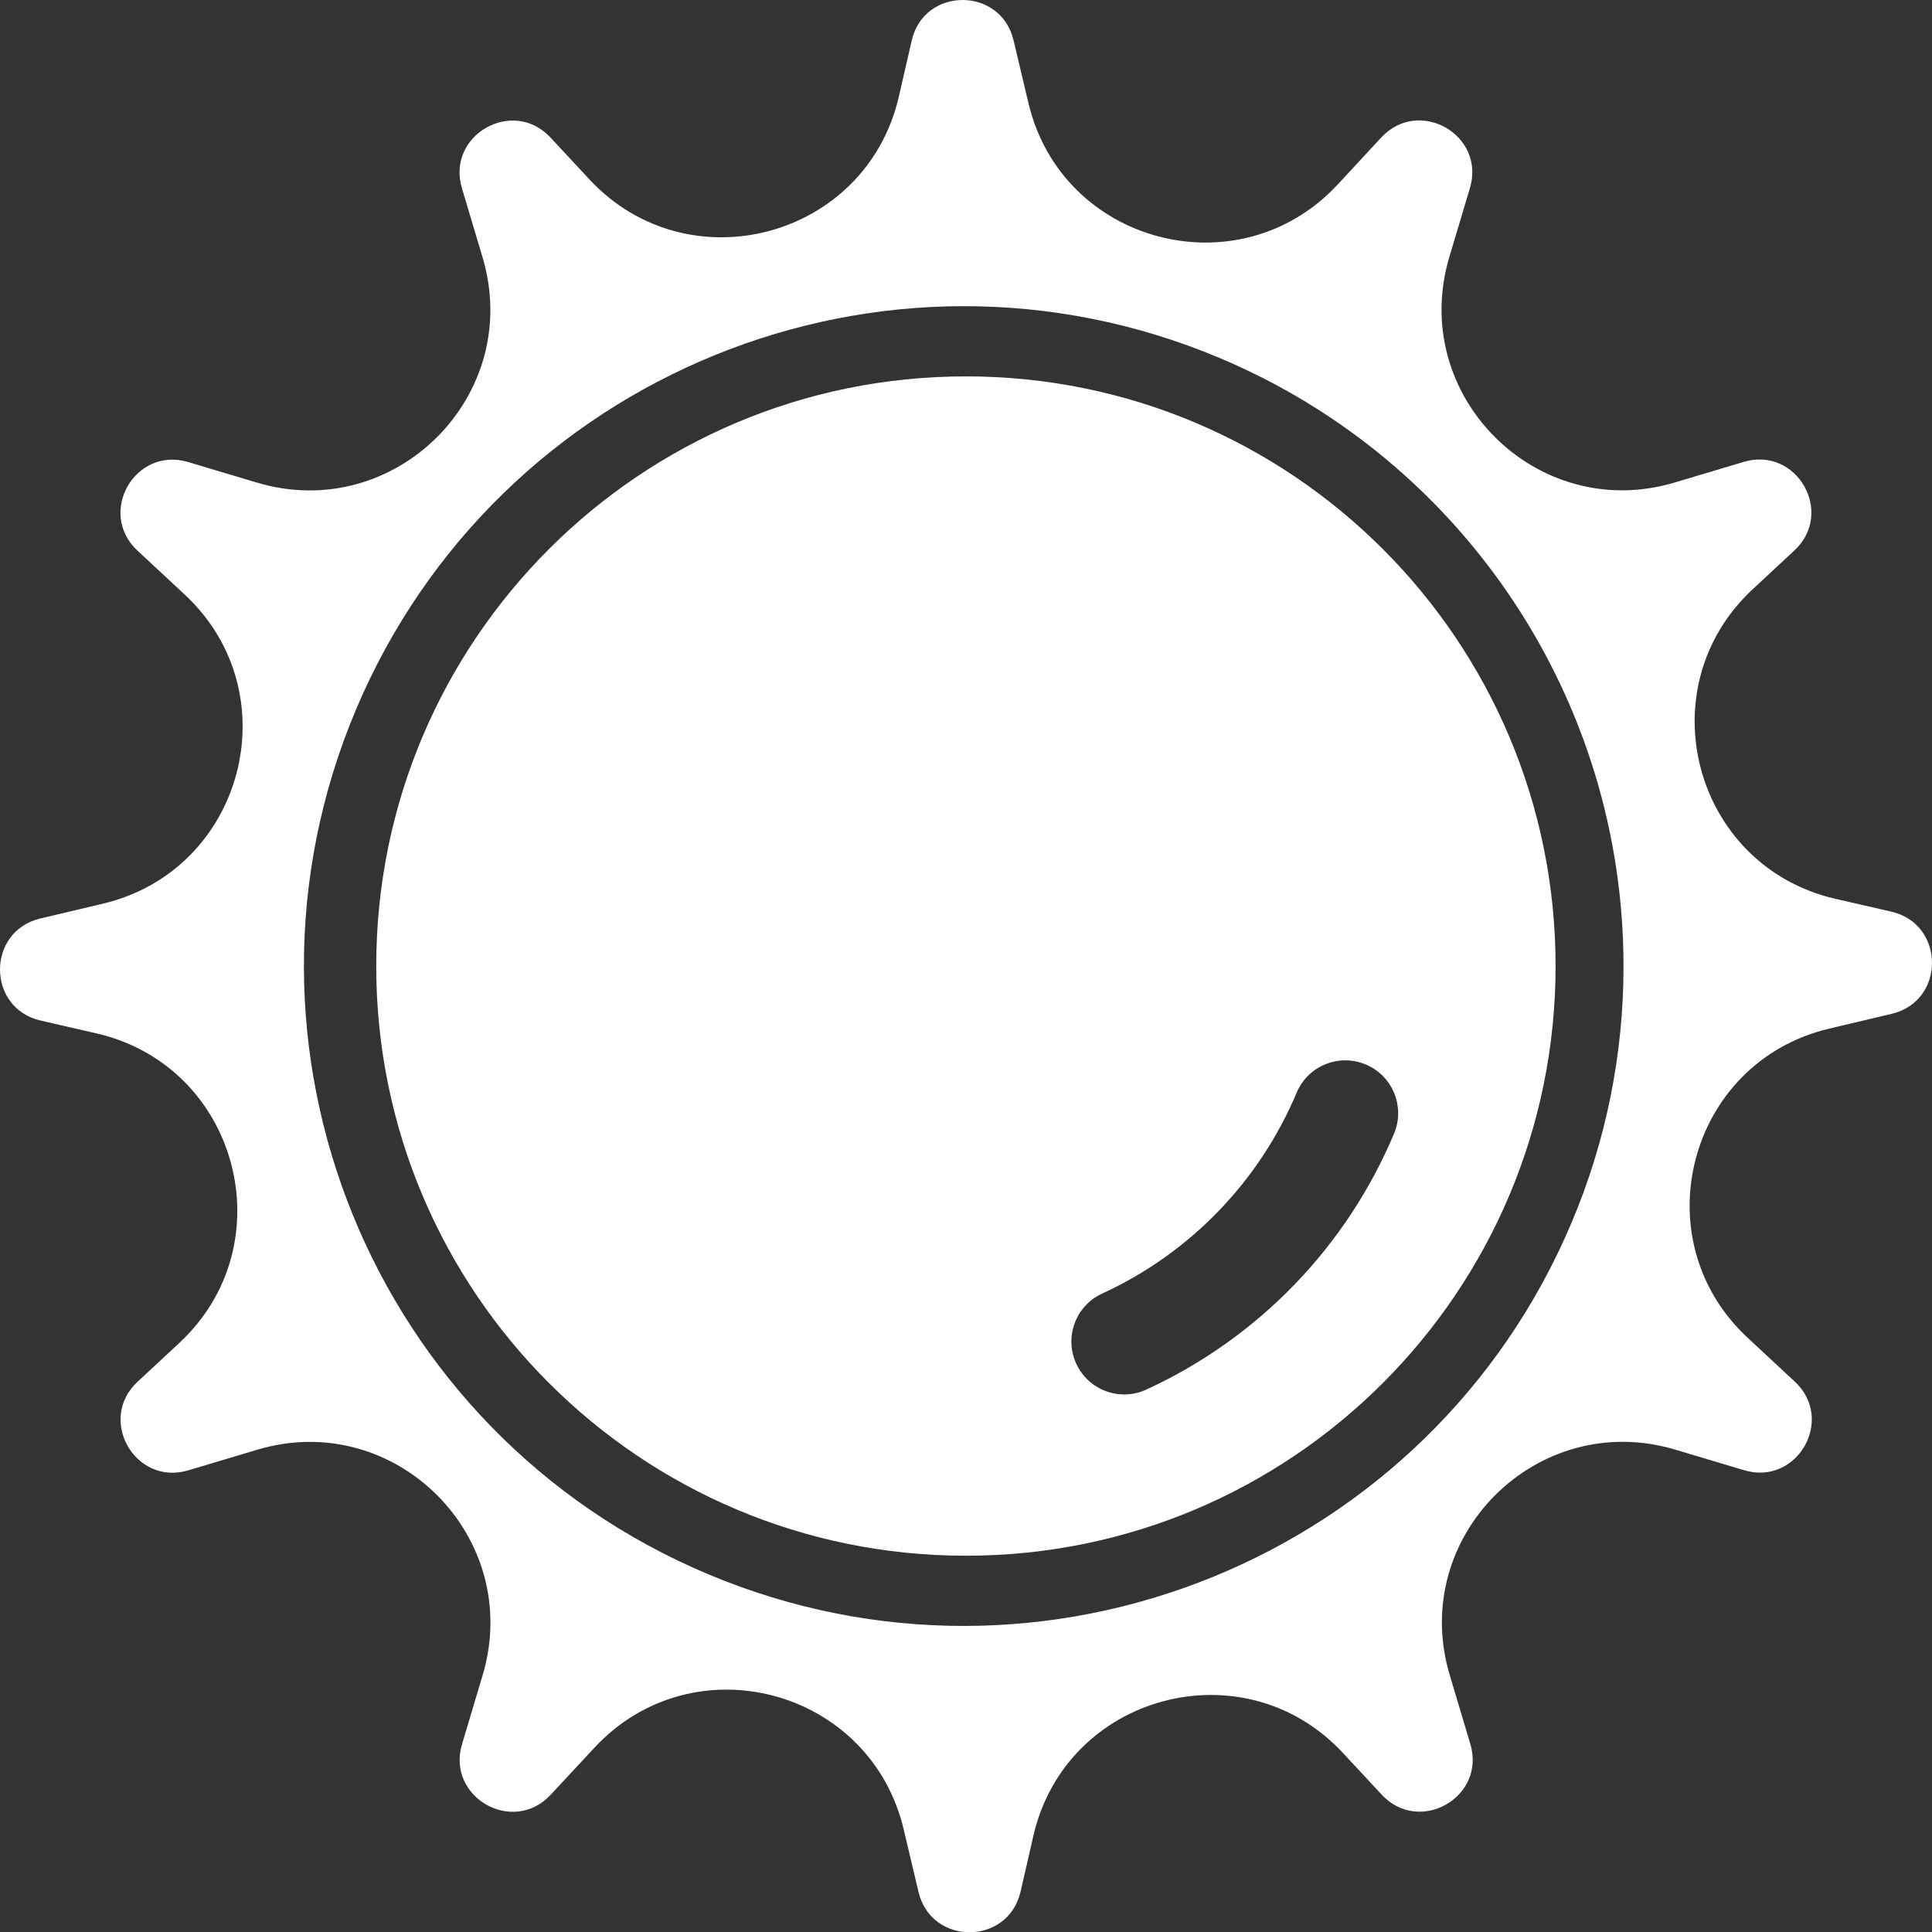
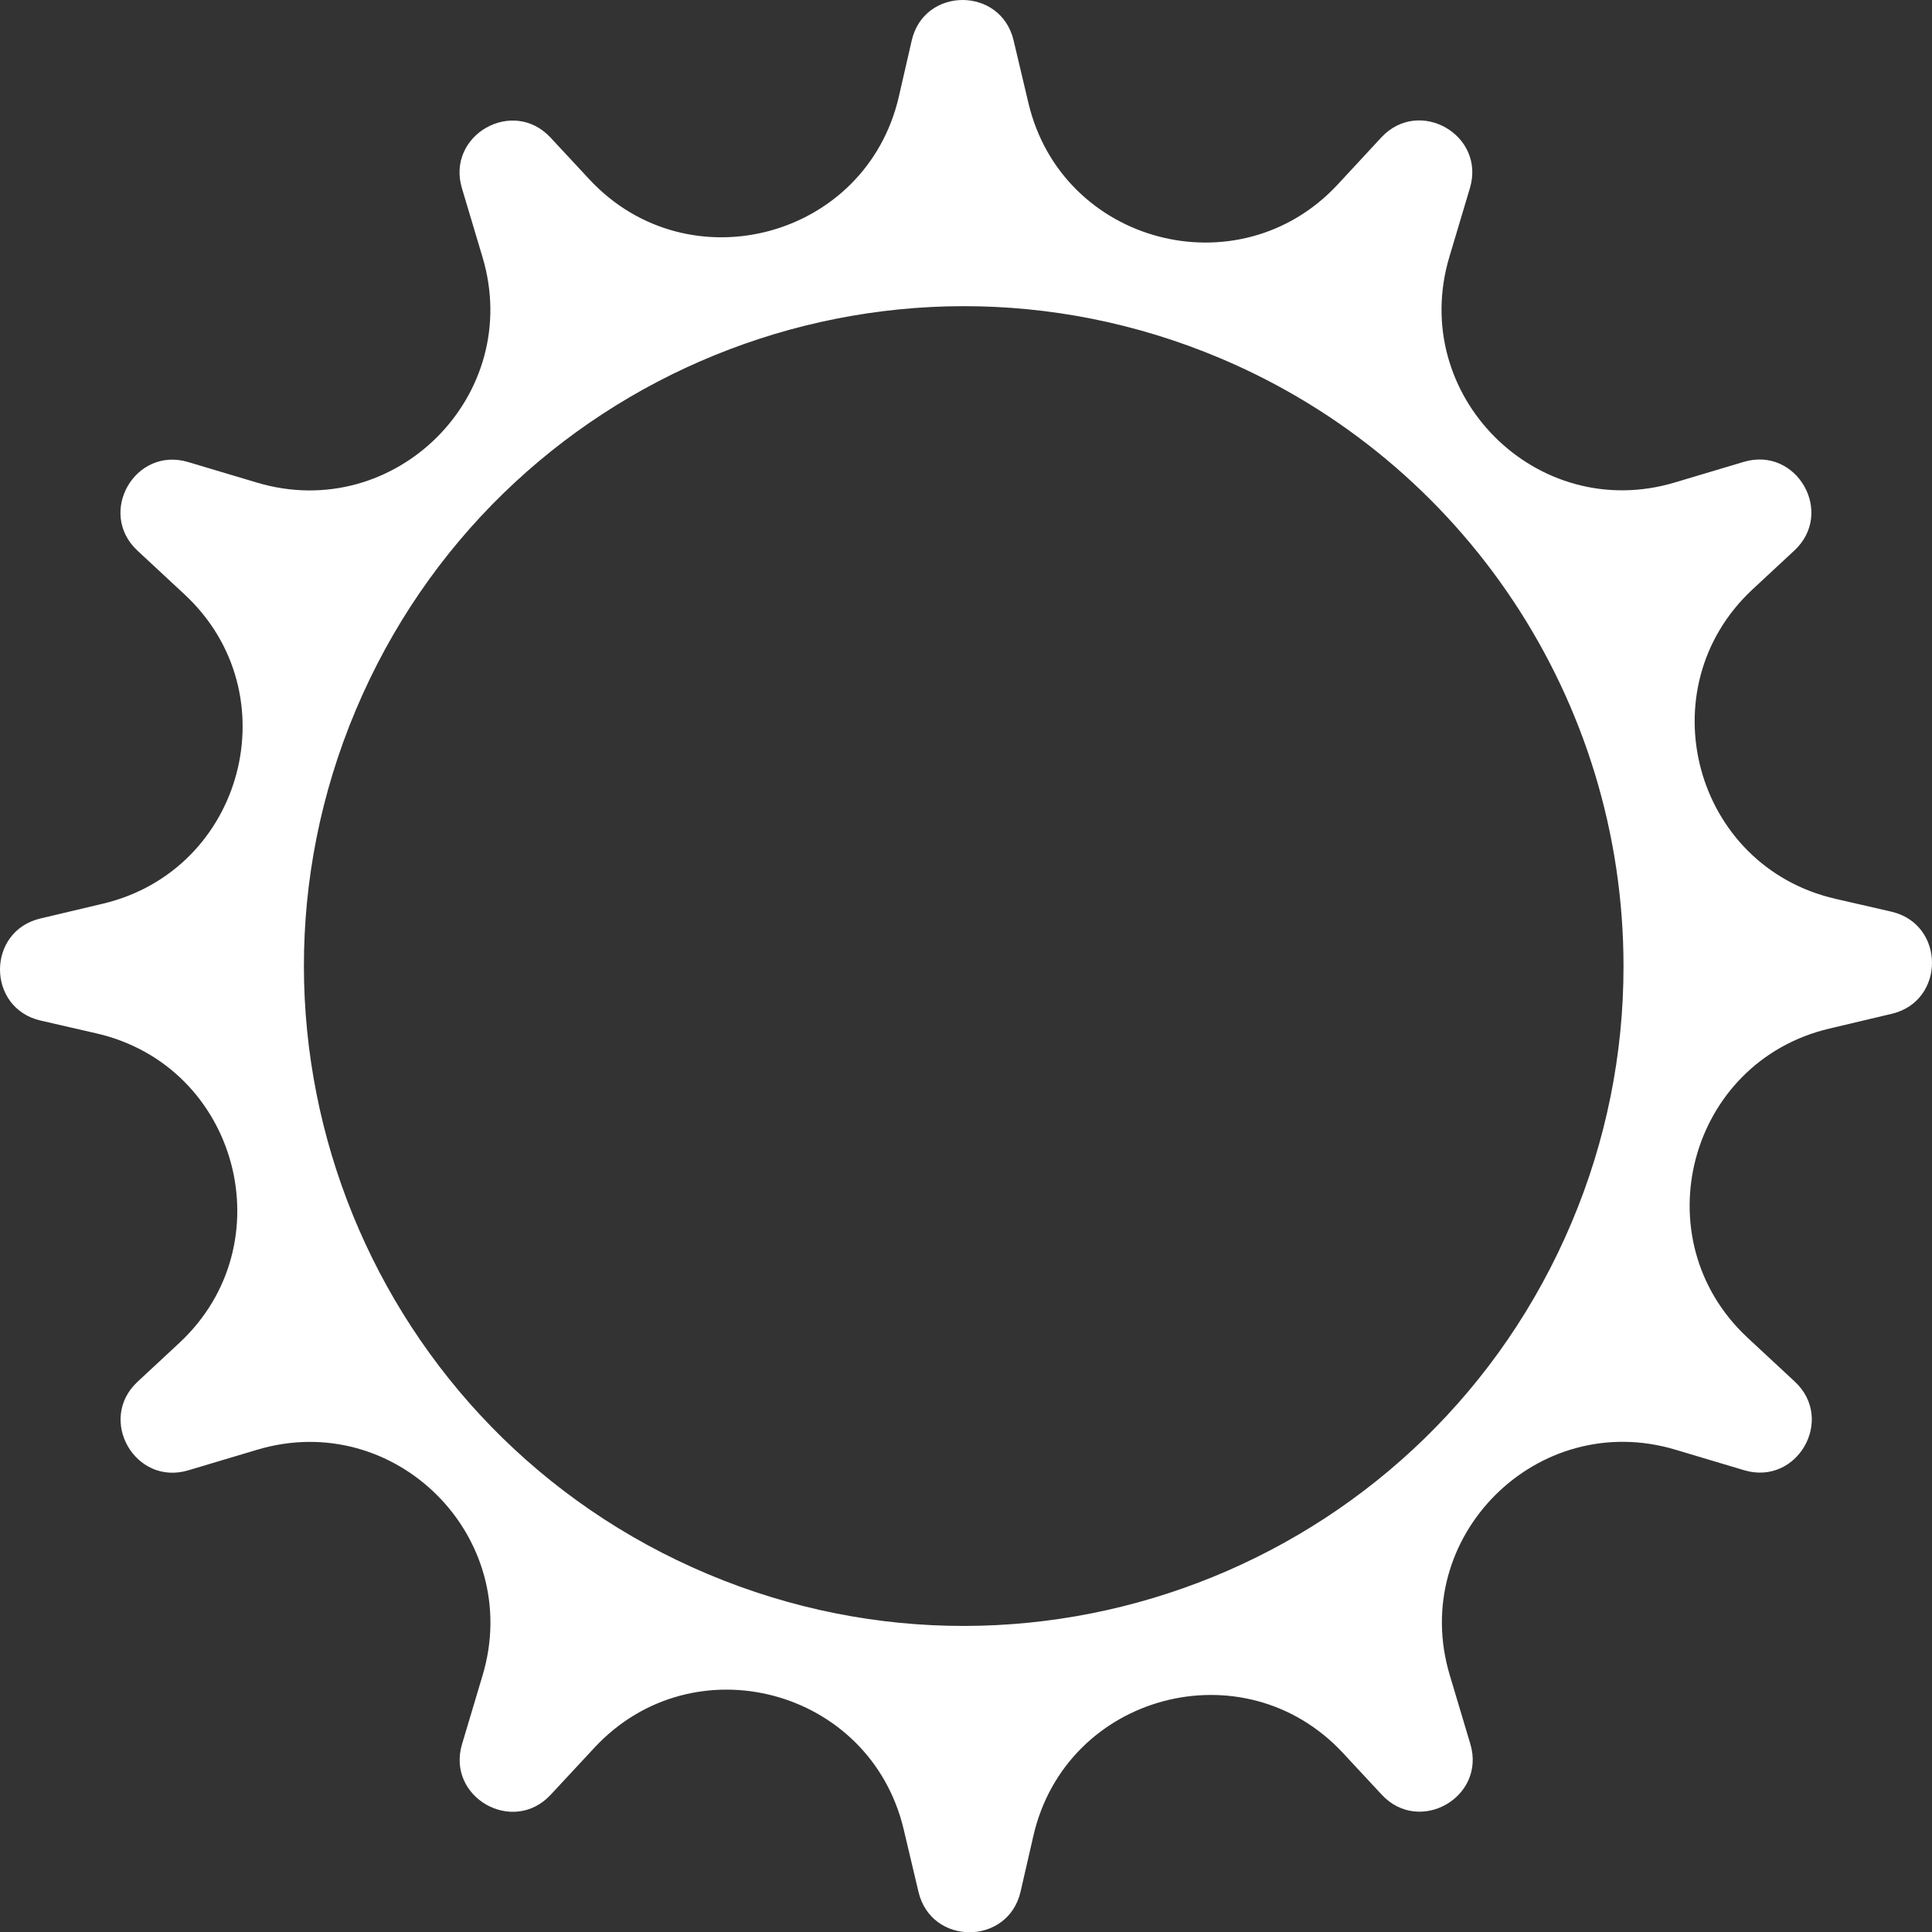
<svg xmlns="http://www.w3.org/2000/svg" id="katman_2" data-name="katman 2" viewBox="0 0 511.97 512.04">
  <rect x="0" y="0" width="511.97" height="512.04" fill="#333333" stroke="none" />
  <g id="katman_1" data-name="katman 1">
    <g id="WEATHER">
      <path d="M501.18,241.58l-14.77-3.39c-37.57-8.62-50.19-55.74-22-82l11.1-10.32c10.75-10,.63-27.68-13.44-23.47l-18.21,5.44c-36.62,11-70.74-23.16-59.78-59.78l5.44-18.21c4.21-14.08-13.46-24.19-23.47-13.44l-11.61,12.53c-26.14,28.06-73.05,15.72-81.91-21.62l-3.94-16.64c-3.4-14.29-23.76-14.22-27,.1l-3.39,14.77c-8.62,37.56-55.74,50.19-82,22l-10.32-11.1c-10-10.75-27.68-.64-23.47,13.44l5.44,18.21c11,36.62-23.16,70.74-59.78,59.78l-18.21-5.44c-14.08-4.21-24.19,13.46-13.44,23.47l12.52,11.64c28.1,26.14,15.72,73-21.62,81.91l-16.64,3.94c-14.29,3.4-14.22,23.76.1,27.05l14.77,3.39c37.56,8.62,50.19,55.74,22,82l-11.1,10.32c-10.75,10-.64,27.68,13.44,23.47l18.21-5.44c36.62-11,70.74,23.16,59.78,59.78l-5.44,18.21c-4.21,14.07,13.46,24.19,23.47,13.44l11.64-12.52c26.14-28.1,73-15.72,81.91,21.62l3.94,16.64c3.4,14.29,23.76,14.22,27.05-.1l3.39-14.77c8.62-37.57,55.74-50.19,82-22l10.32,11.1c10,10.75,27.68.63,23.47-13.44l-5.44-18.21c-11-36.62,23.16-70.74,59.78-59.78l18.21,5.44c14.07,4.21,24.19-13.46,13.44-23.47l-12.52-11.64c-28.1-26.14-15.72-73.05,21.62-81.91l16.64-3.94c14.21-3.41,14.14-23.77-.18-27.06h0ZM416.52,323.84c-37.47,88.98-139.98,130.75-228.96,93.28-88.98-37.47-130.75-139.98-93.28-228.96,37.47-88.98,139.98-130.75,228.96-93.28,64.83,27.3,106.98,90.78,106.98,161.12.03,23.3-4.63,46.37-13.7,67.84Z" fill="#fff" />
-       <path d="M255.96,99.74c-86.3,0-156.26,69.96-156.26,156.26s69.96,156.26,156.26,156.26,156.26-69.96,156.26-156.26-69.96-156.26-156.26-156.26t0,0ZM303.77,368.23c-7.02,3.24-15.34.17-18.57-6.86-3.24-7.02-.17-15.34,6.85-18.57h0c23.31-10.7,41.75-29.78,51.64-53.45,3.12-7.08,11.38-10.29,18.46-7.17,6.9,3.04,10.15,10.99,7.36,17.99-12.59,30.13-36.06,54.43-65.74,68.06Z" fill="#fff" />
    </g>
  </g>
</svg>